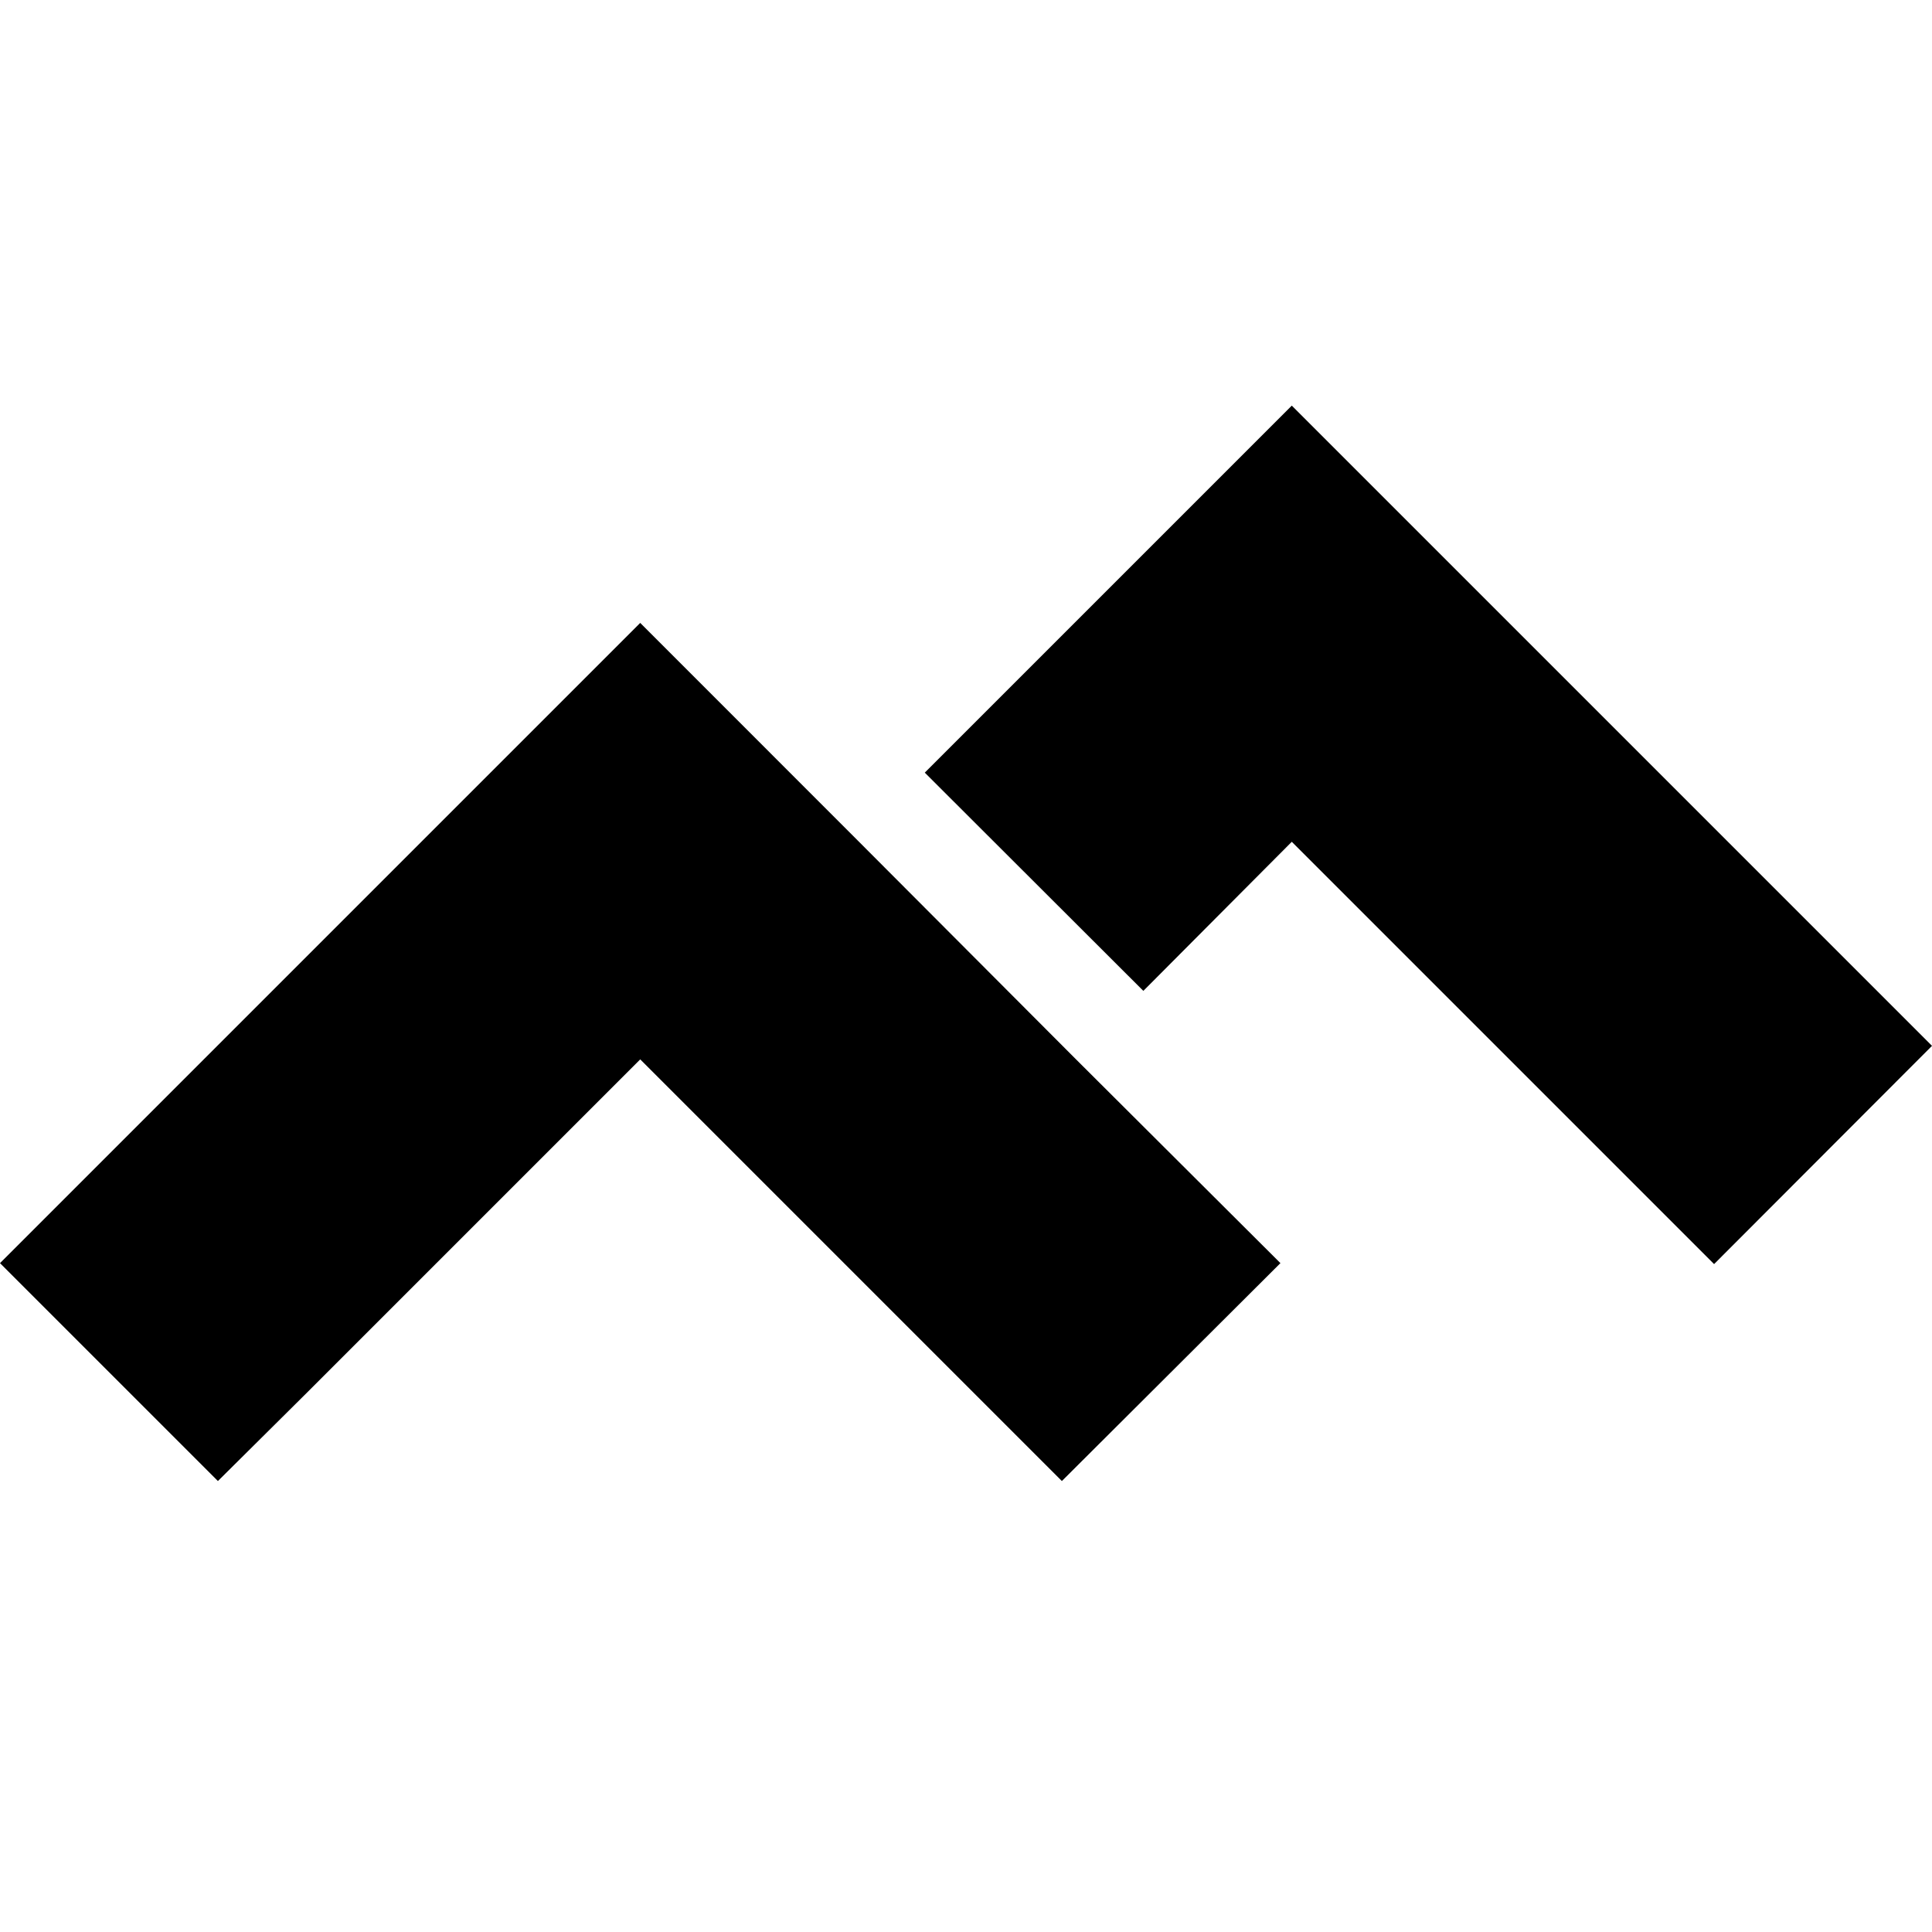
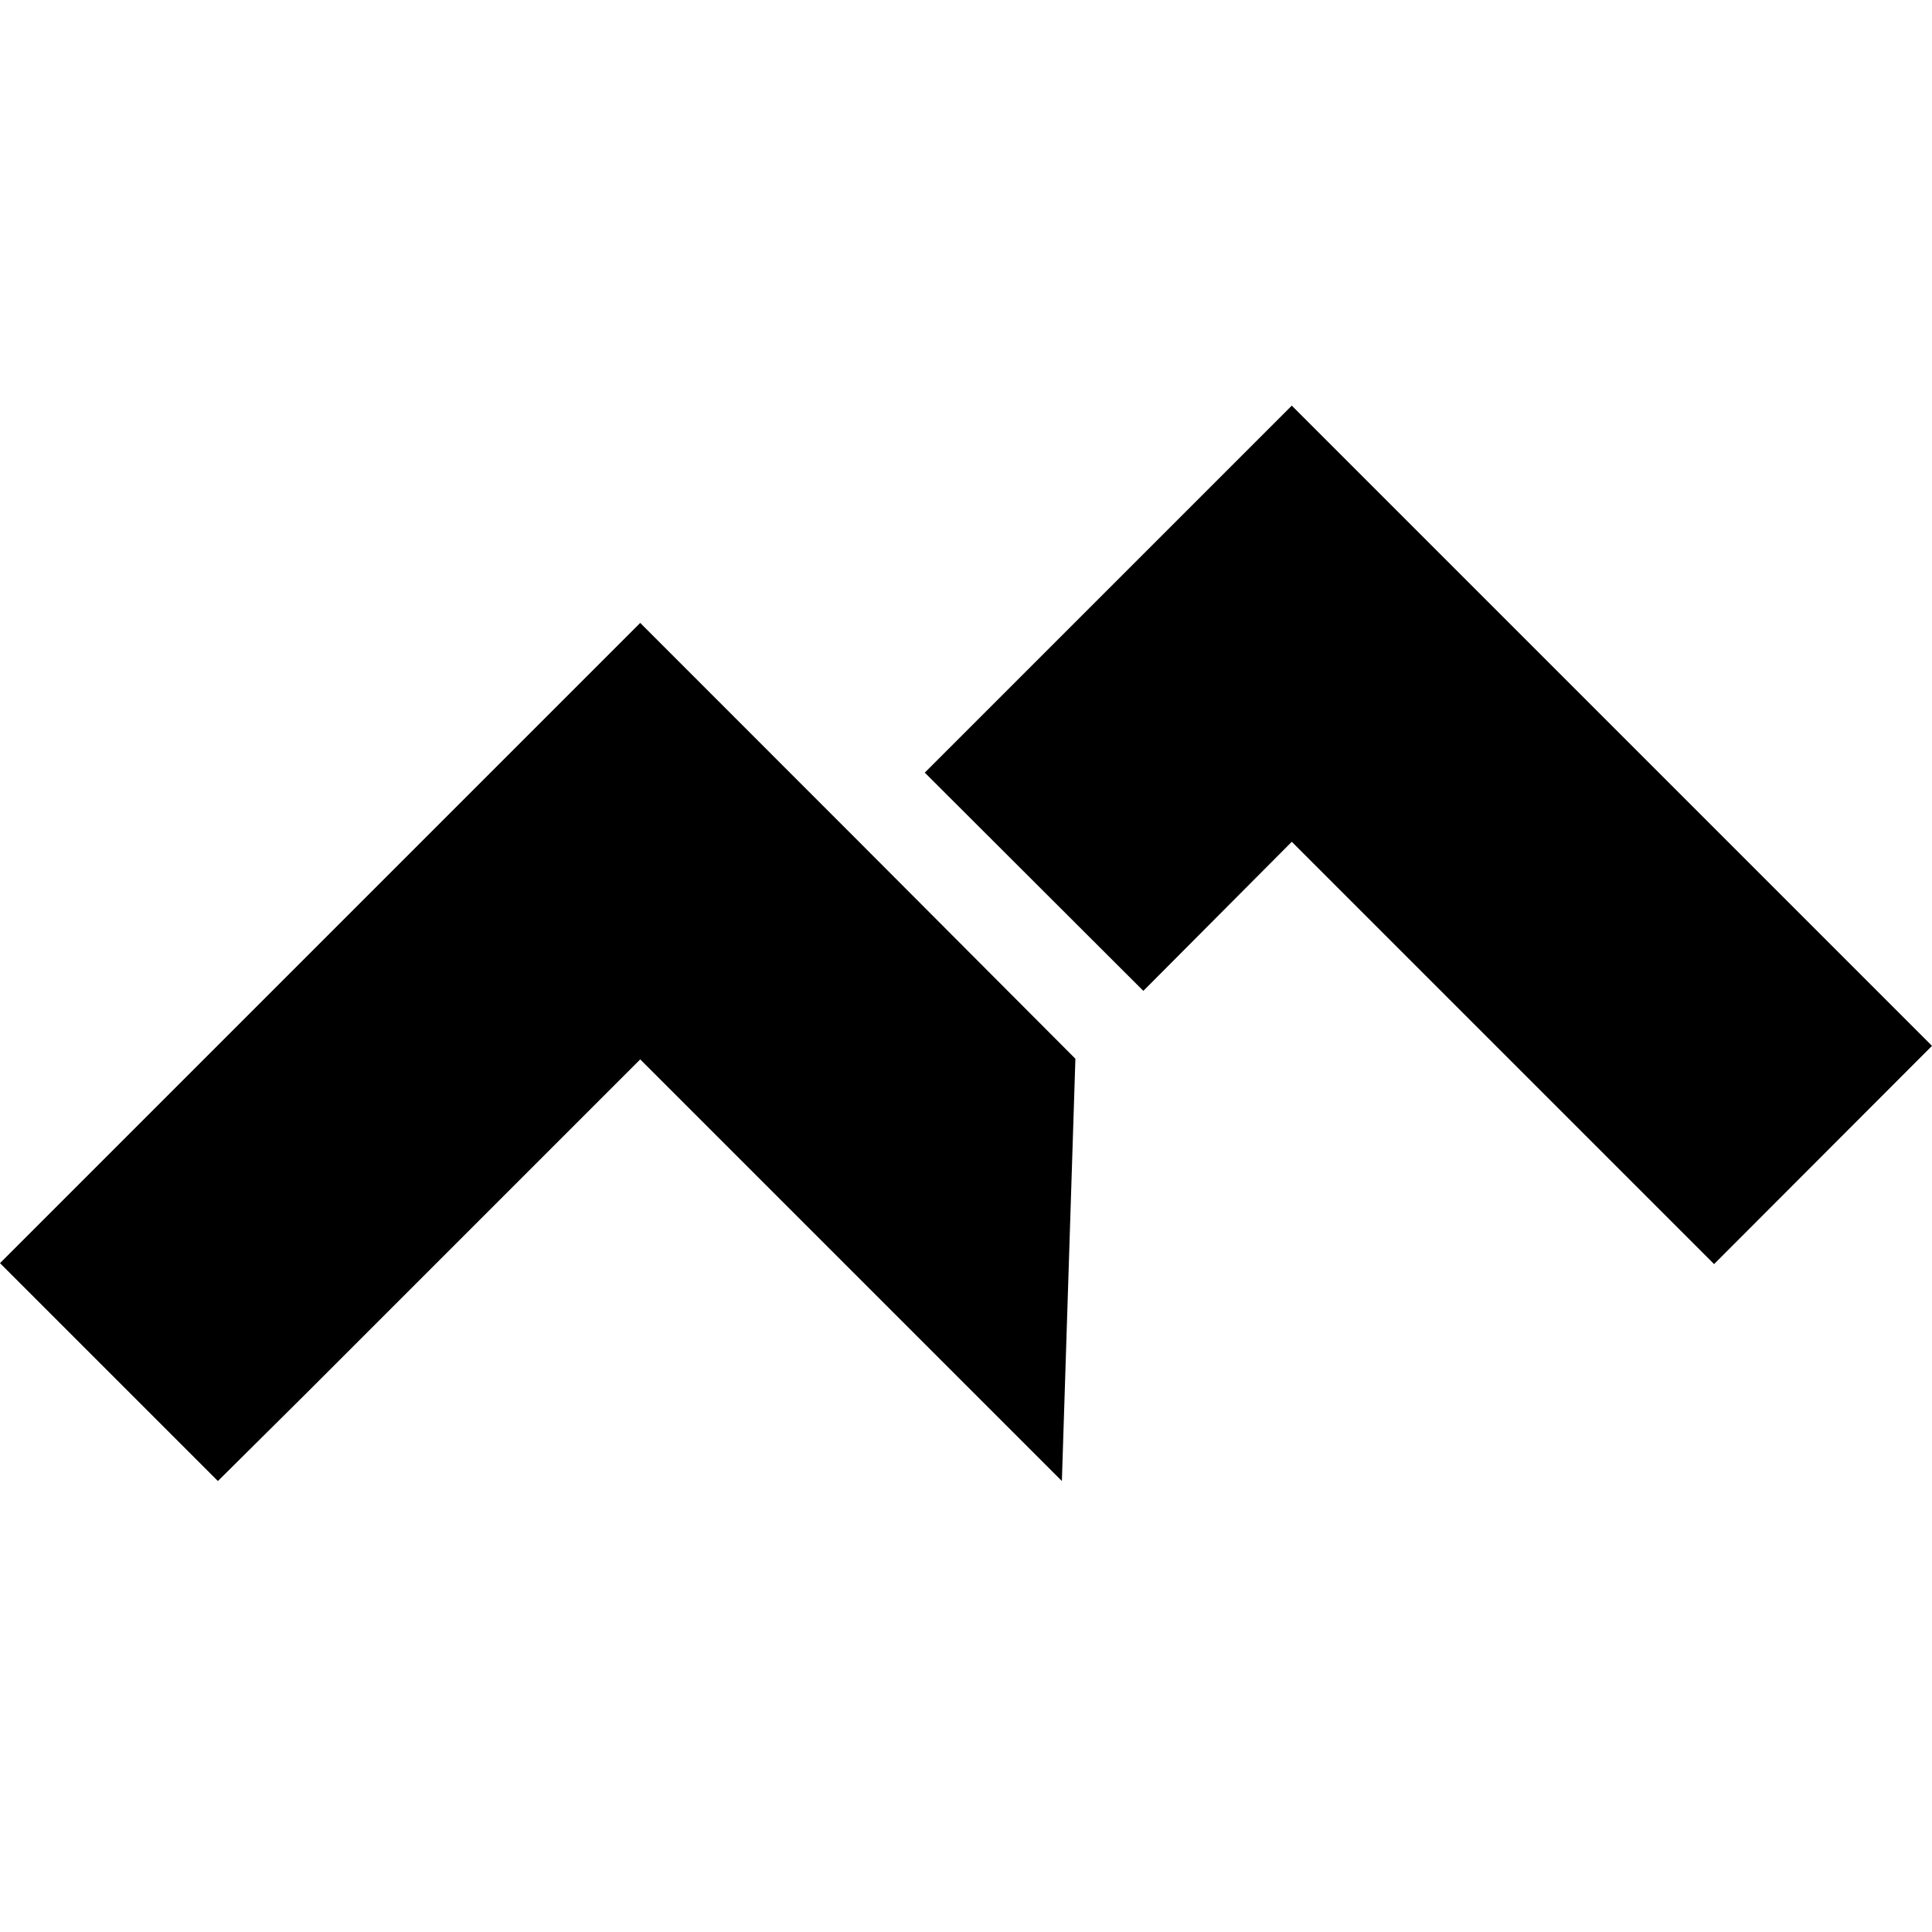
<svg xmlns="http://www.w3.org/2000/svg" role="img" viewBox="0 0 24 24">
  <title>Code Climate icon</title>
-   <path d="M 16.047 5.039 L 24 12.992 L 21.293 15.703 L 16.047 10.457 L 14.203 12.309 L 11.488 9.598 Z M 10.652 10.438 L 13.359 13.152 L 15.906 15.691 L 13.191 18.398 L 7.953 13.16 L 3.777 17.336 L 2.707 18.398 L 0 15.691 L 7.953 7.738 Z M 10.652 10.438 " />
+   <path d="M 16.047 5.039 L 24 12.992 L 21.293 15.703 L 16.047 10.457 L 14.203 12.309 L 11.488 9.598 Z M 10.652 10.438 L 13.359 13.152 L 13.191 18.398 L 7.953 13.16 L 3.777 17.336 L 2.707 18.398 L 0 15.691 L 7.953 7.738 Z M 10.652 10.438 " />
</svg>